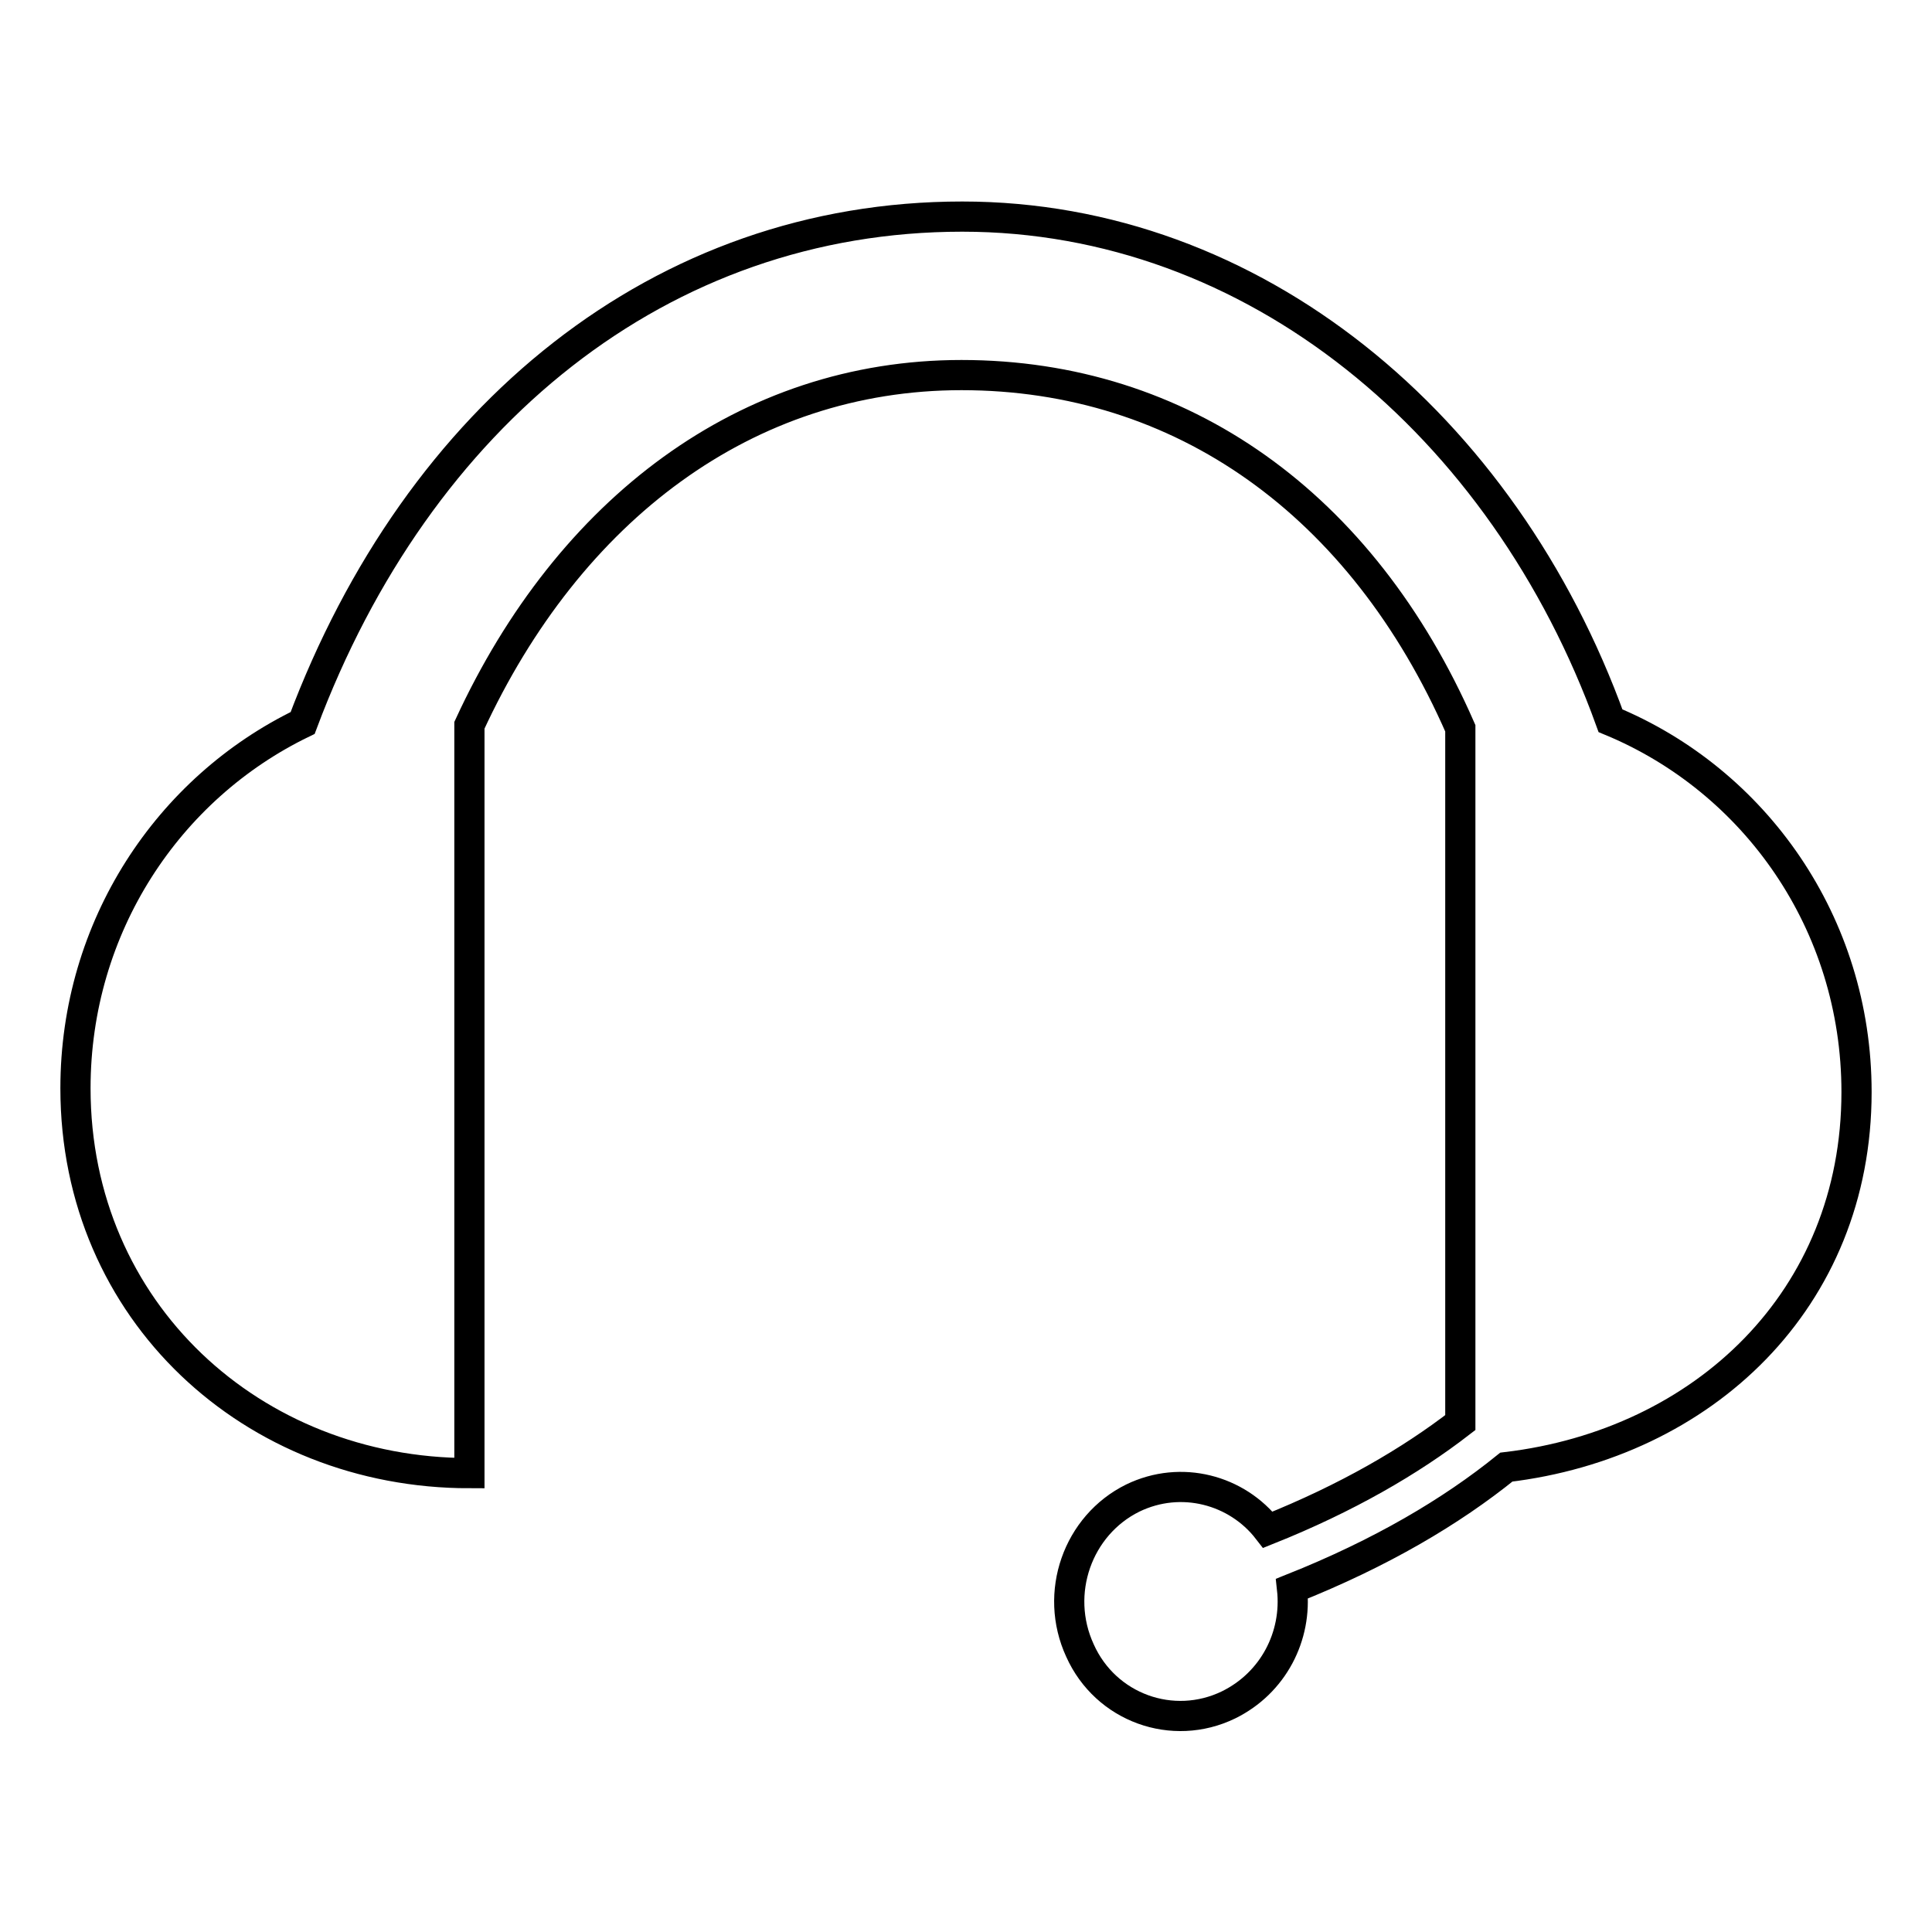
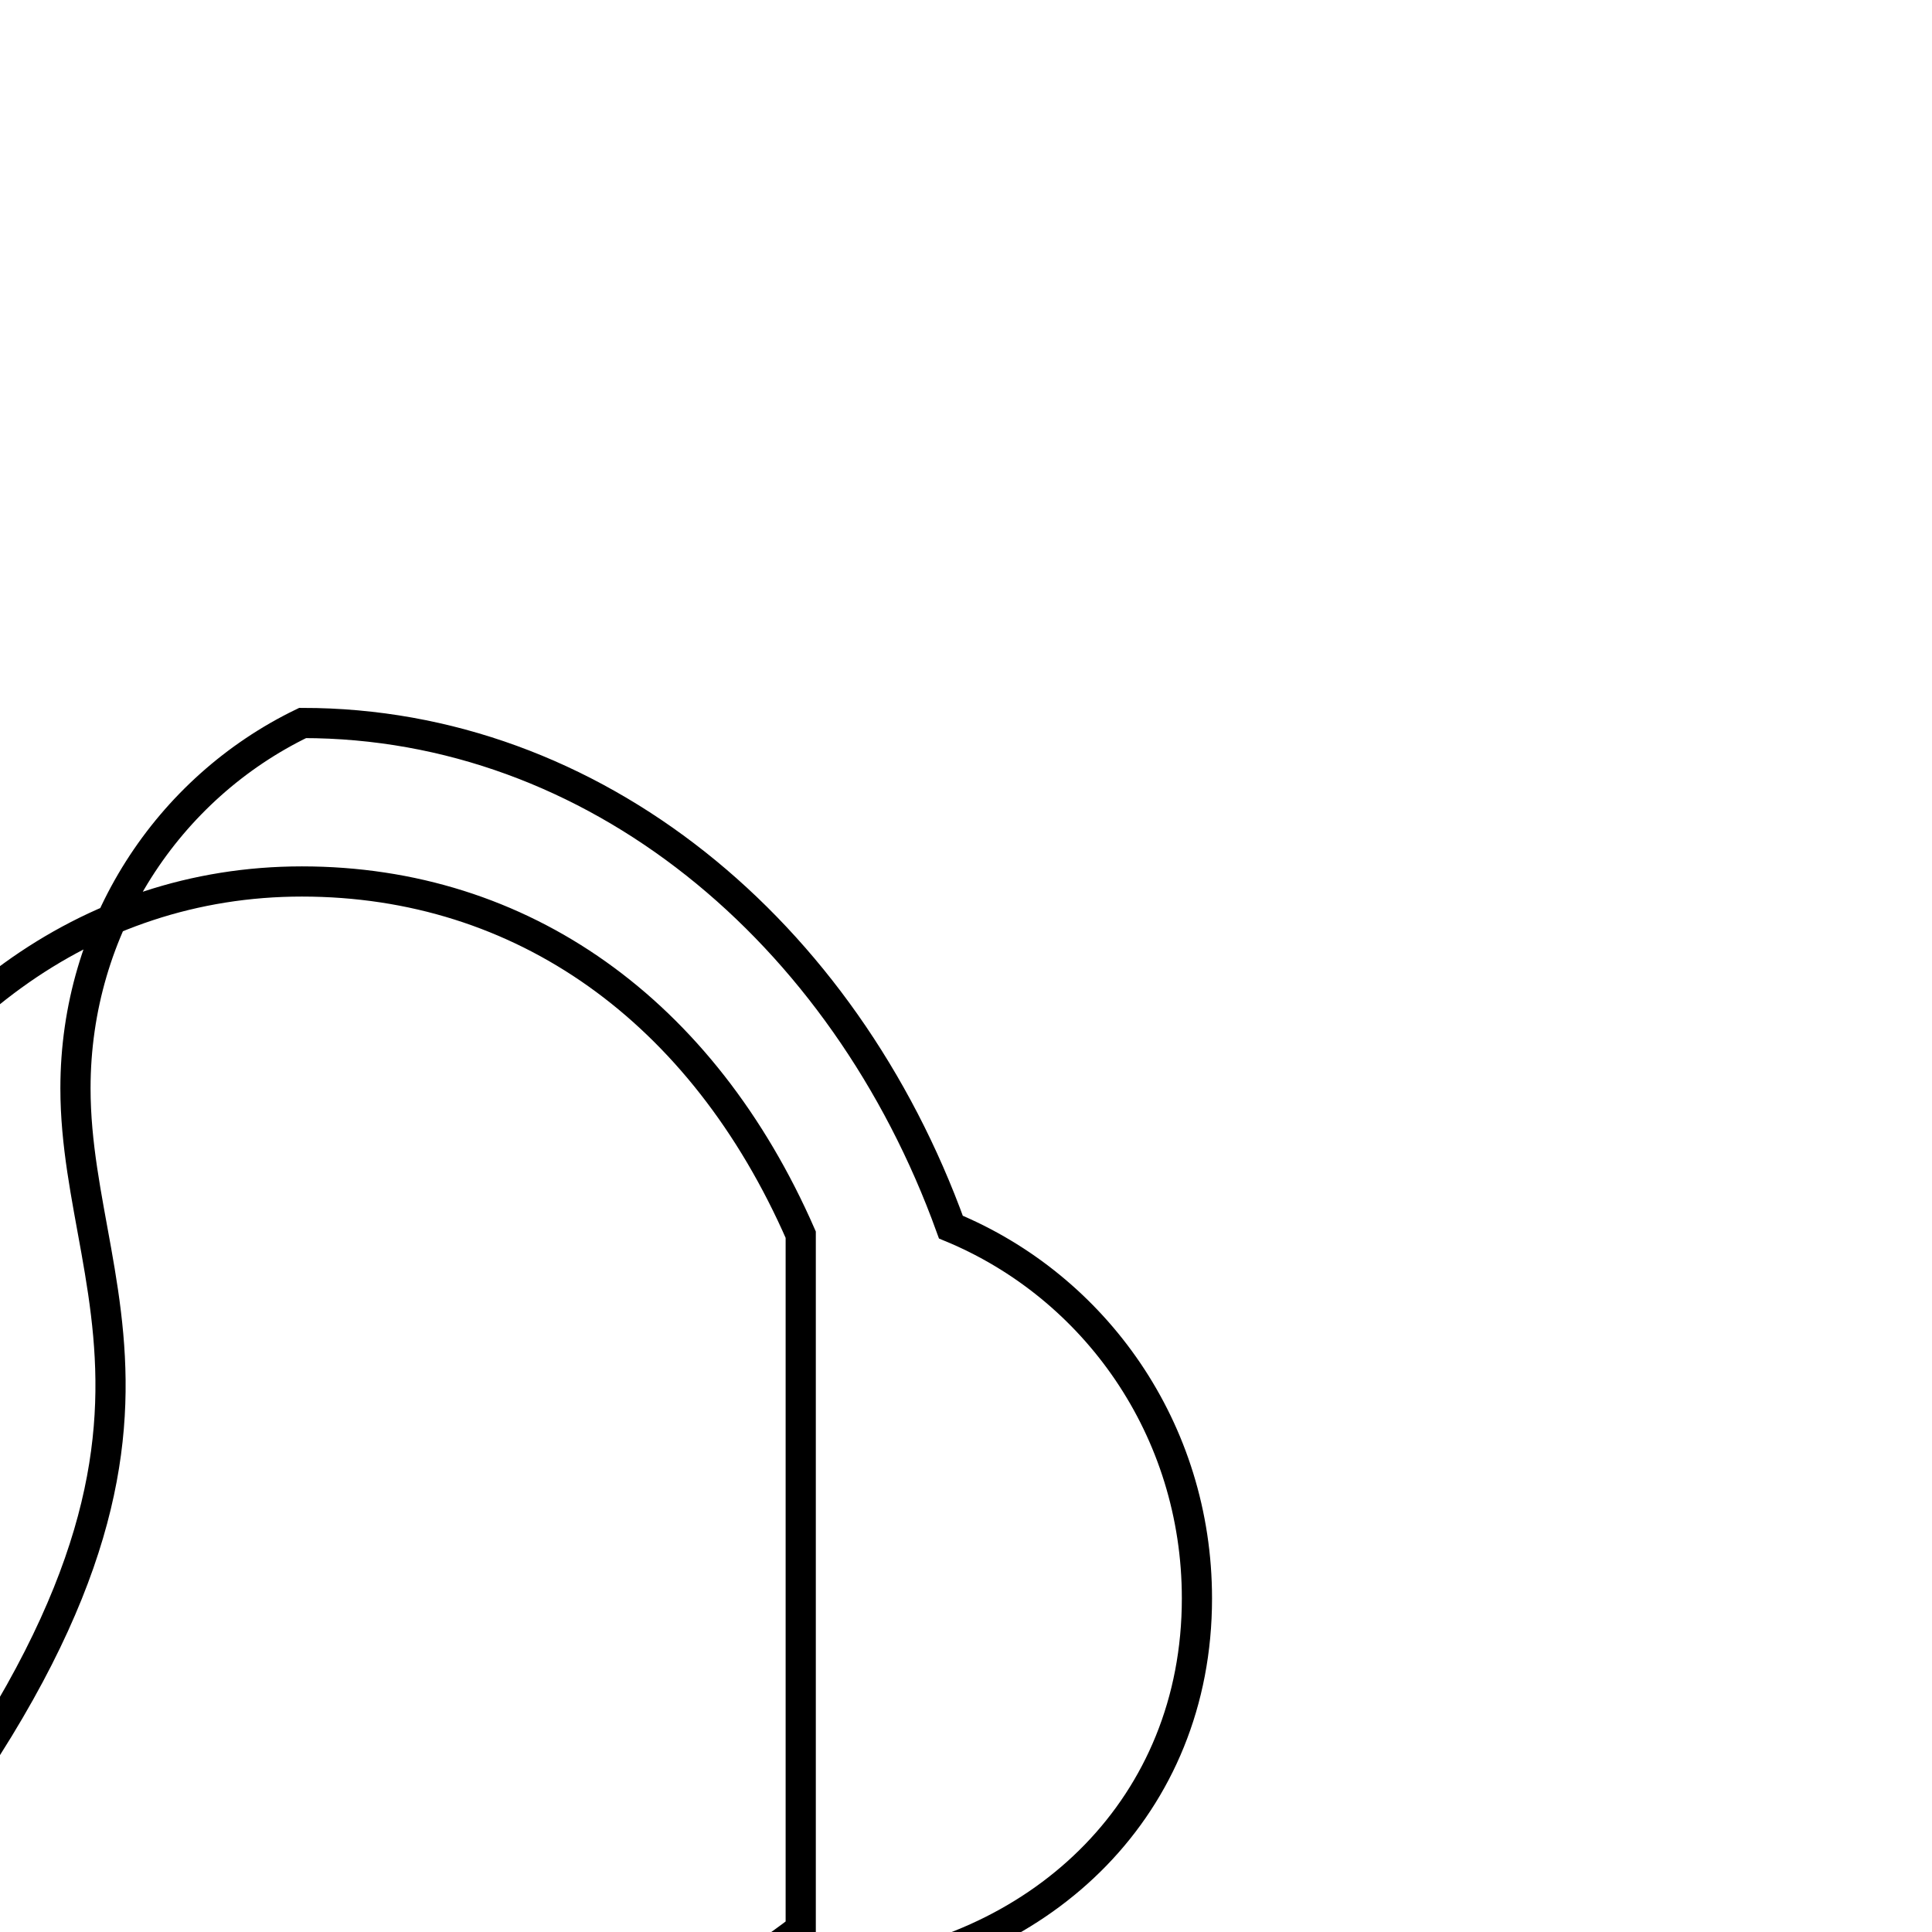
<svg xmlns="http://www.w3.org/2000/svg" version="1.1" x="0px" y="0px" viewBox="0 0 256 256" enable-background="new 0 0 256 256" xml:space="preserve">
  <g>
    <g>
-       <path stroke-width="4" fill-opacity="0" stroke="#000000" d="M10,144.2c0-21.4,12.3-39.8,30.1-48.4C55.4,55,87.6,28.7,127.5,28.7c38.6,0,71.7,27.5,85.9,66.8c19.1,7.9,32.6,26.8,32.6,49.2c0,27.5-20.3,46.6-46.4,49.7c-7.3,5.9-16.6,11.4-28.4,16.1c0.7,6.3-2.5,12.5-8.4,15.4c-7.4,3.6-16.3,0.4-19.7-7.2c-3.5-7.6-0.3-16.6,7-20.2c6.4-3.1,13.8-1.1,17.9,4.2c10.5-4.2,18.9-9.1,25.5-14.2v-92c-13-29.7-36.9-46.8-66.1-46.8c-28.5,0-52,17.8-65.2,46.4v99.1C33.5,195.2,10,173.8,10,144.2z" />
+       <path stroke-width="4" fill-opacity="0" stroke="#000000" d="M10,144.2c0-21.4,12.3-39.8,30.1-48.4c38.6,0,71.7,27.5,85.9,66.8c19.1,7.9,32.6,26.8,32.6,49.2c0,27.5-20.3,46.6-46.4,49.7c-7.3,5.9-16.6,11.4-28.4,16.1c0.7,6.3-2.5,12.5-8.4,15.4c-7.4,3.6-16.3,0.4-19.7-7.2c-3.5-7.6-0.3-16.6,7-20.2c6.4-3.1,13.8-1.1,17.9,4.2c10.5-4.2,18.9-9.1,25.5-14.2v-92c-13-29.7-36.9-46.8-66.1-46.8c-28.5,0-52,17.8-65.2,46.4v99.1C33.5,195.2,10,173.8,10,144.2z" />
    </g>
  </g>
</svg>